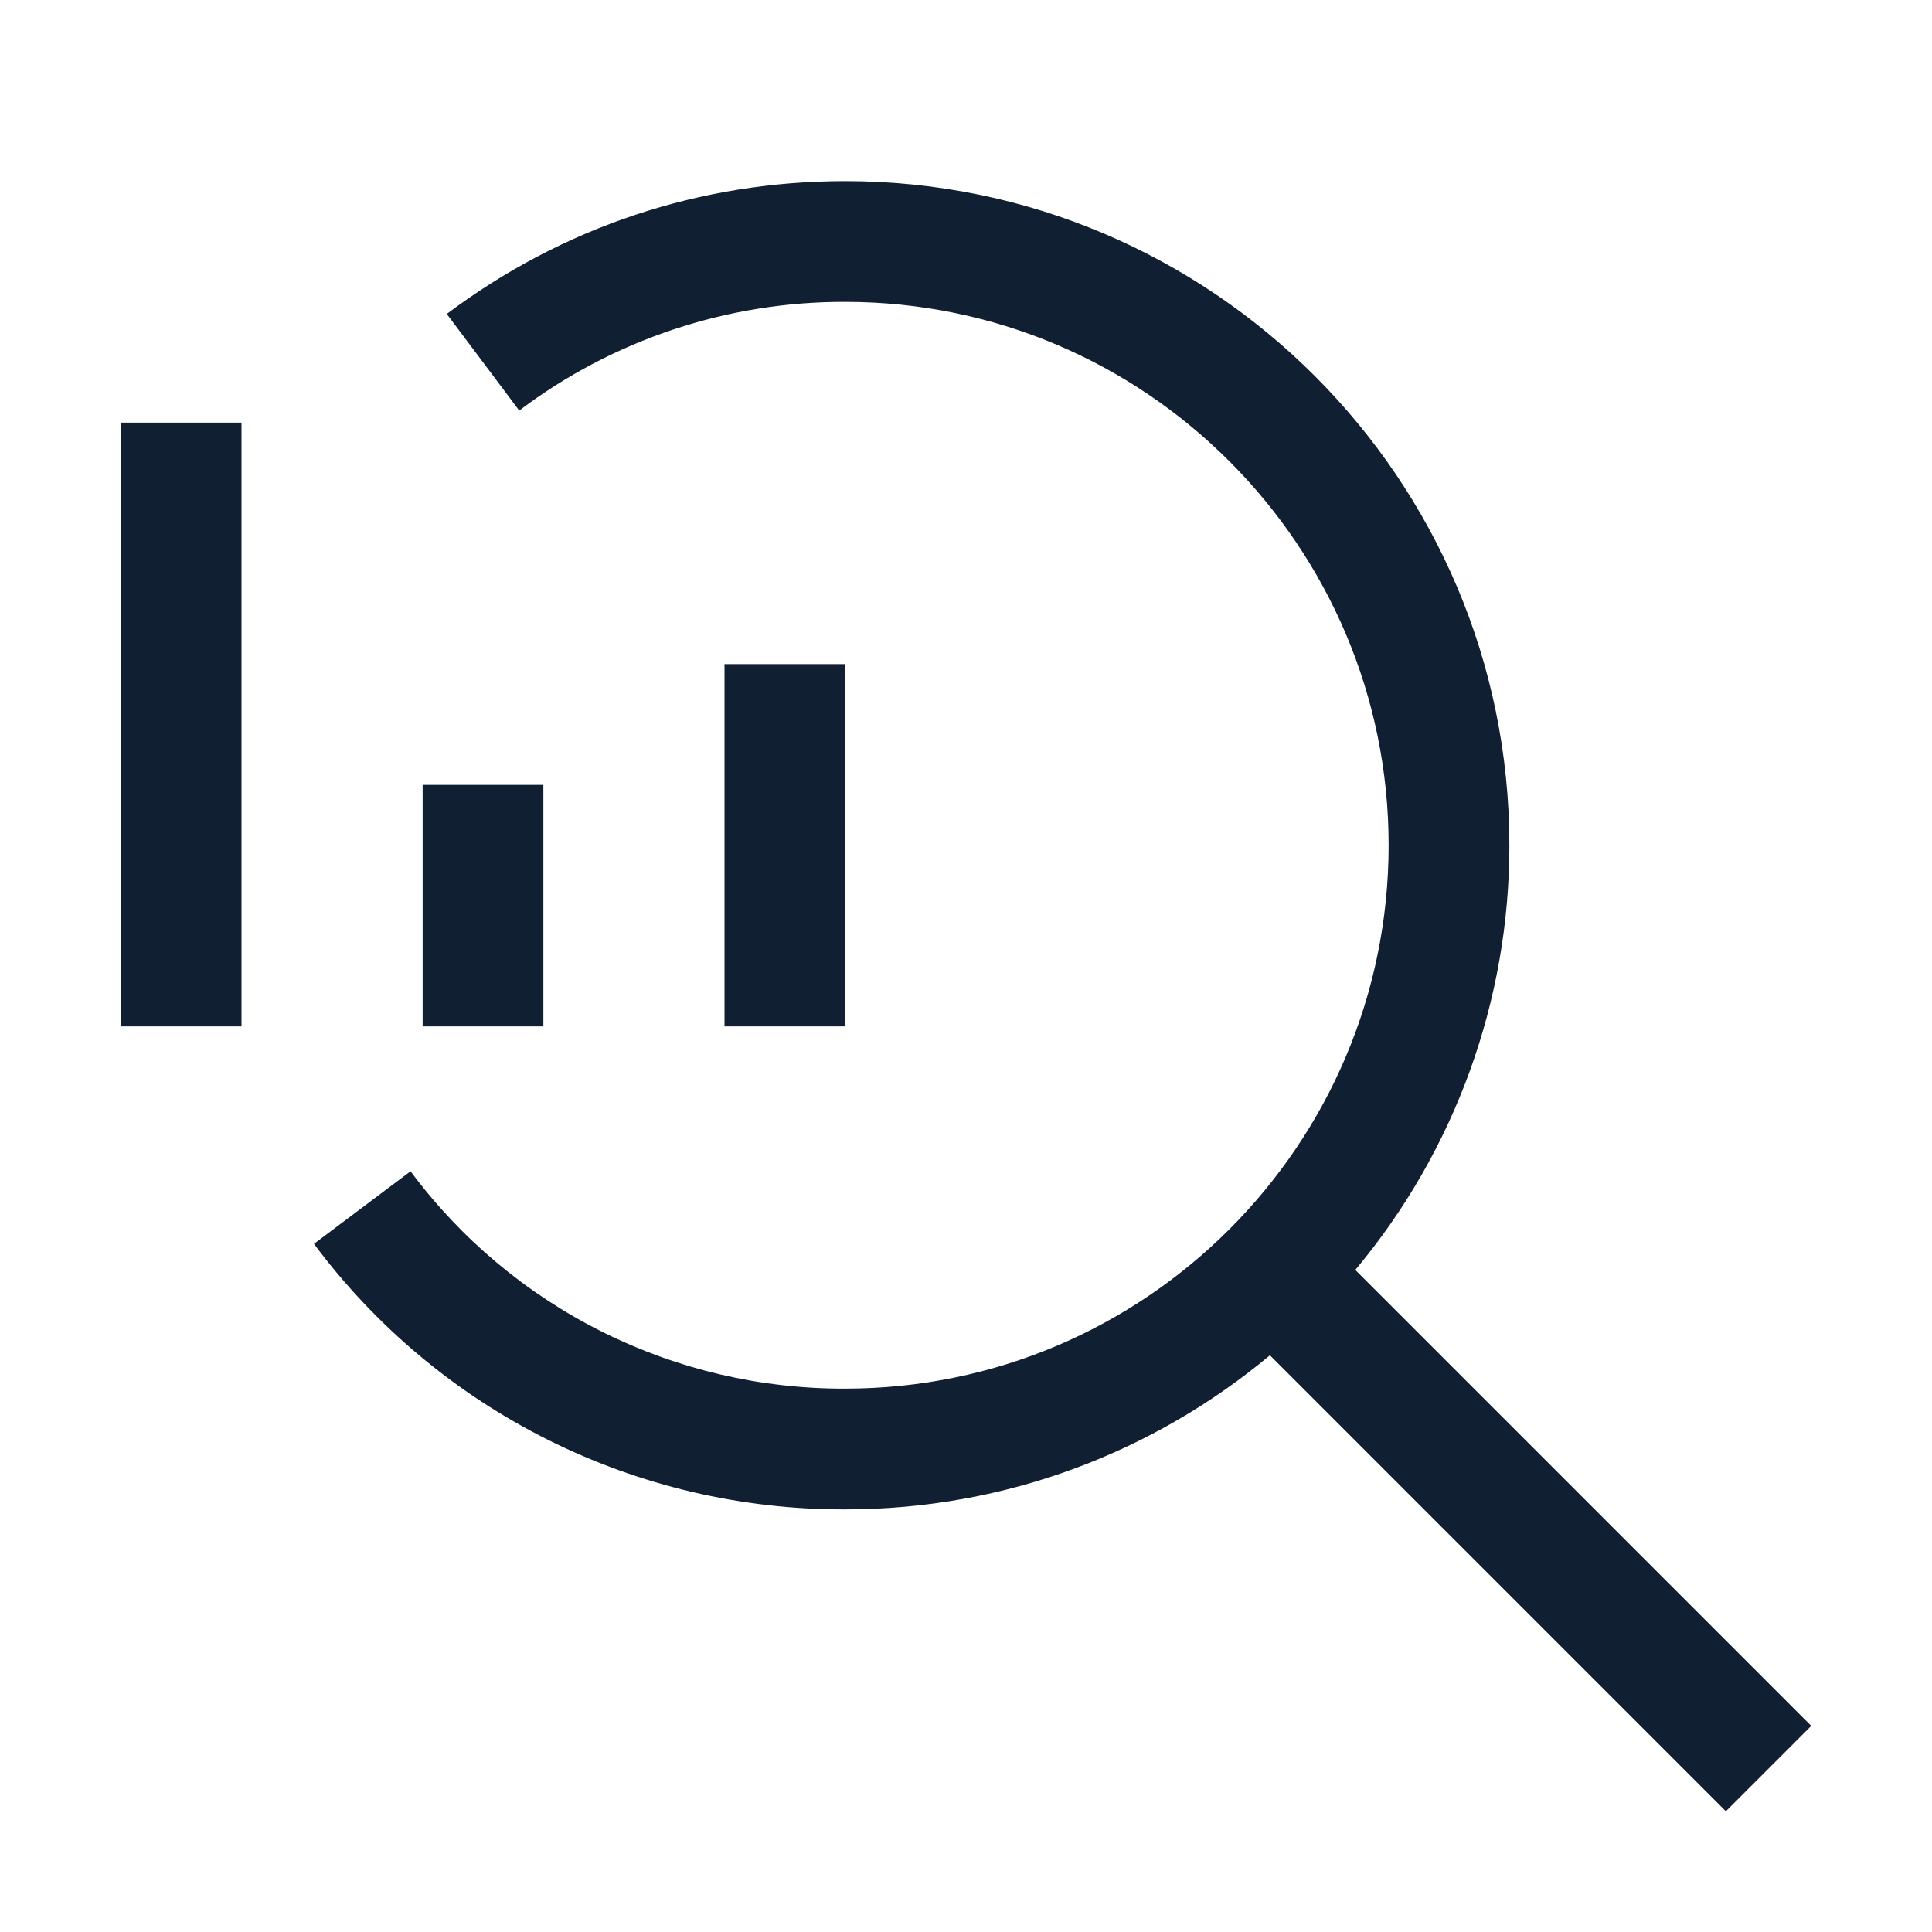
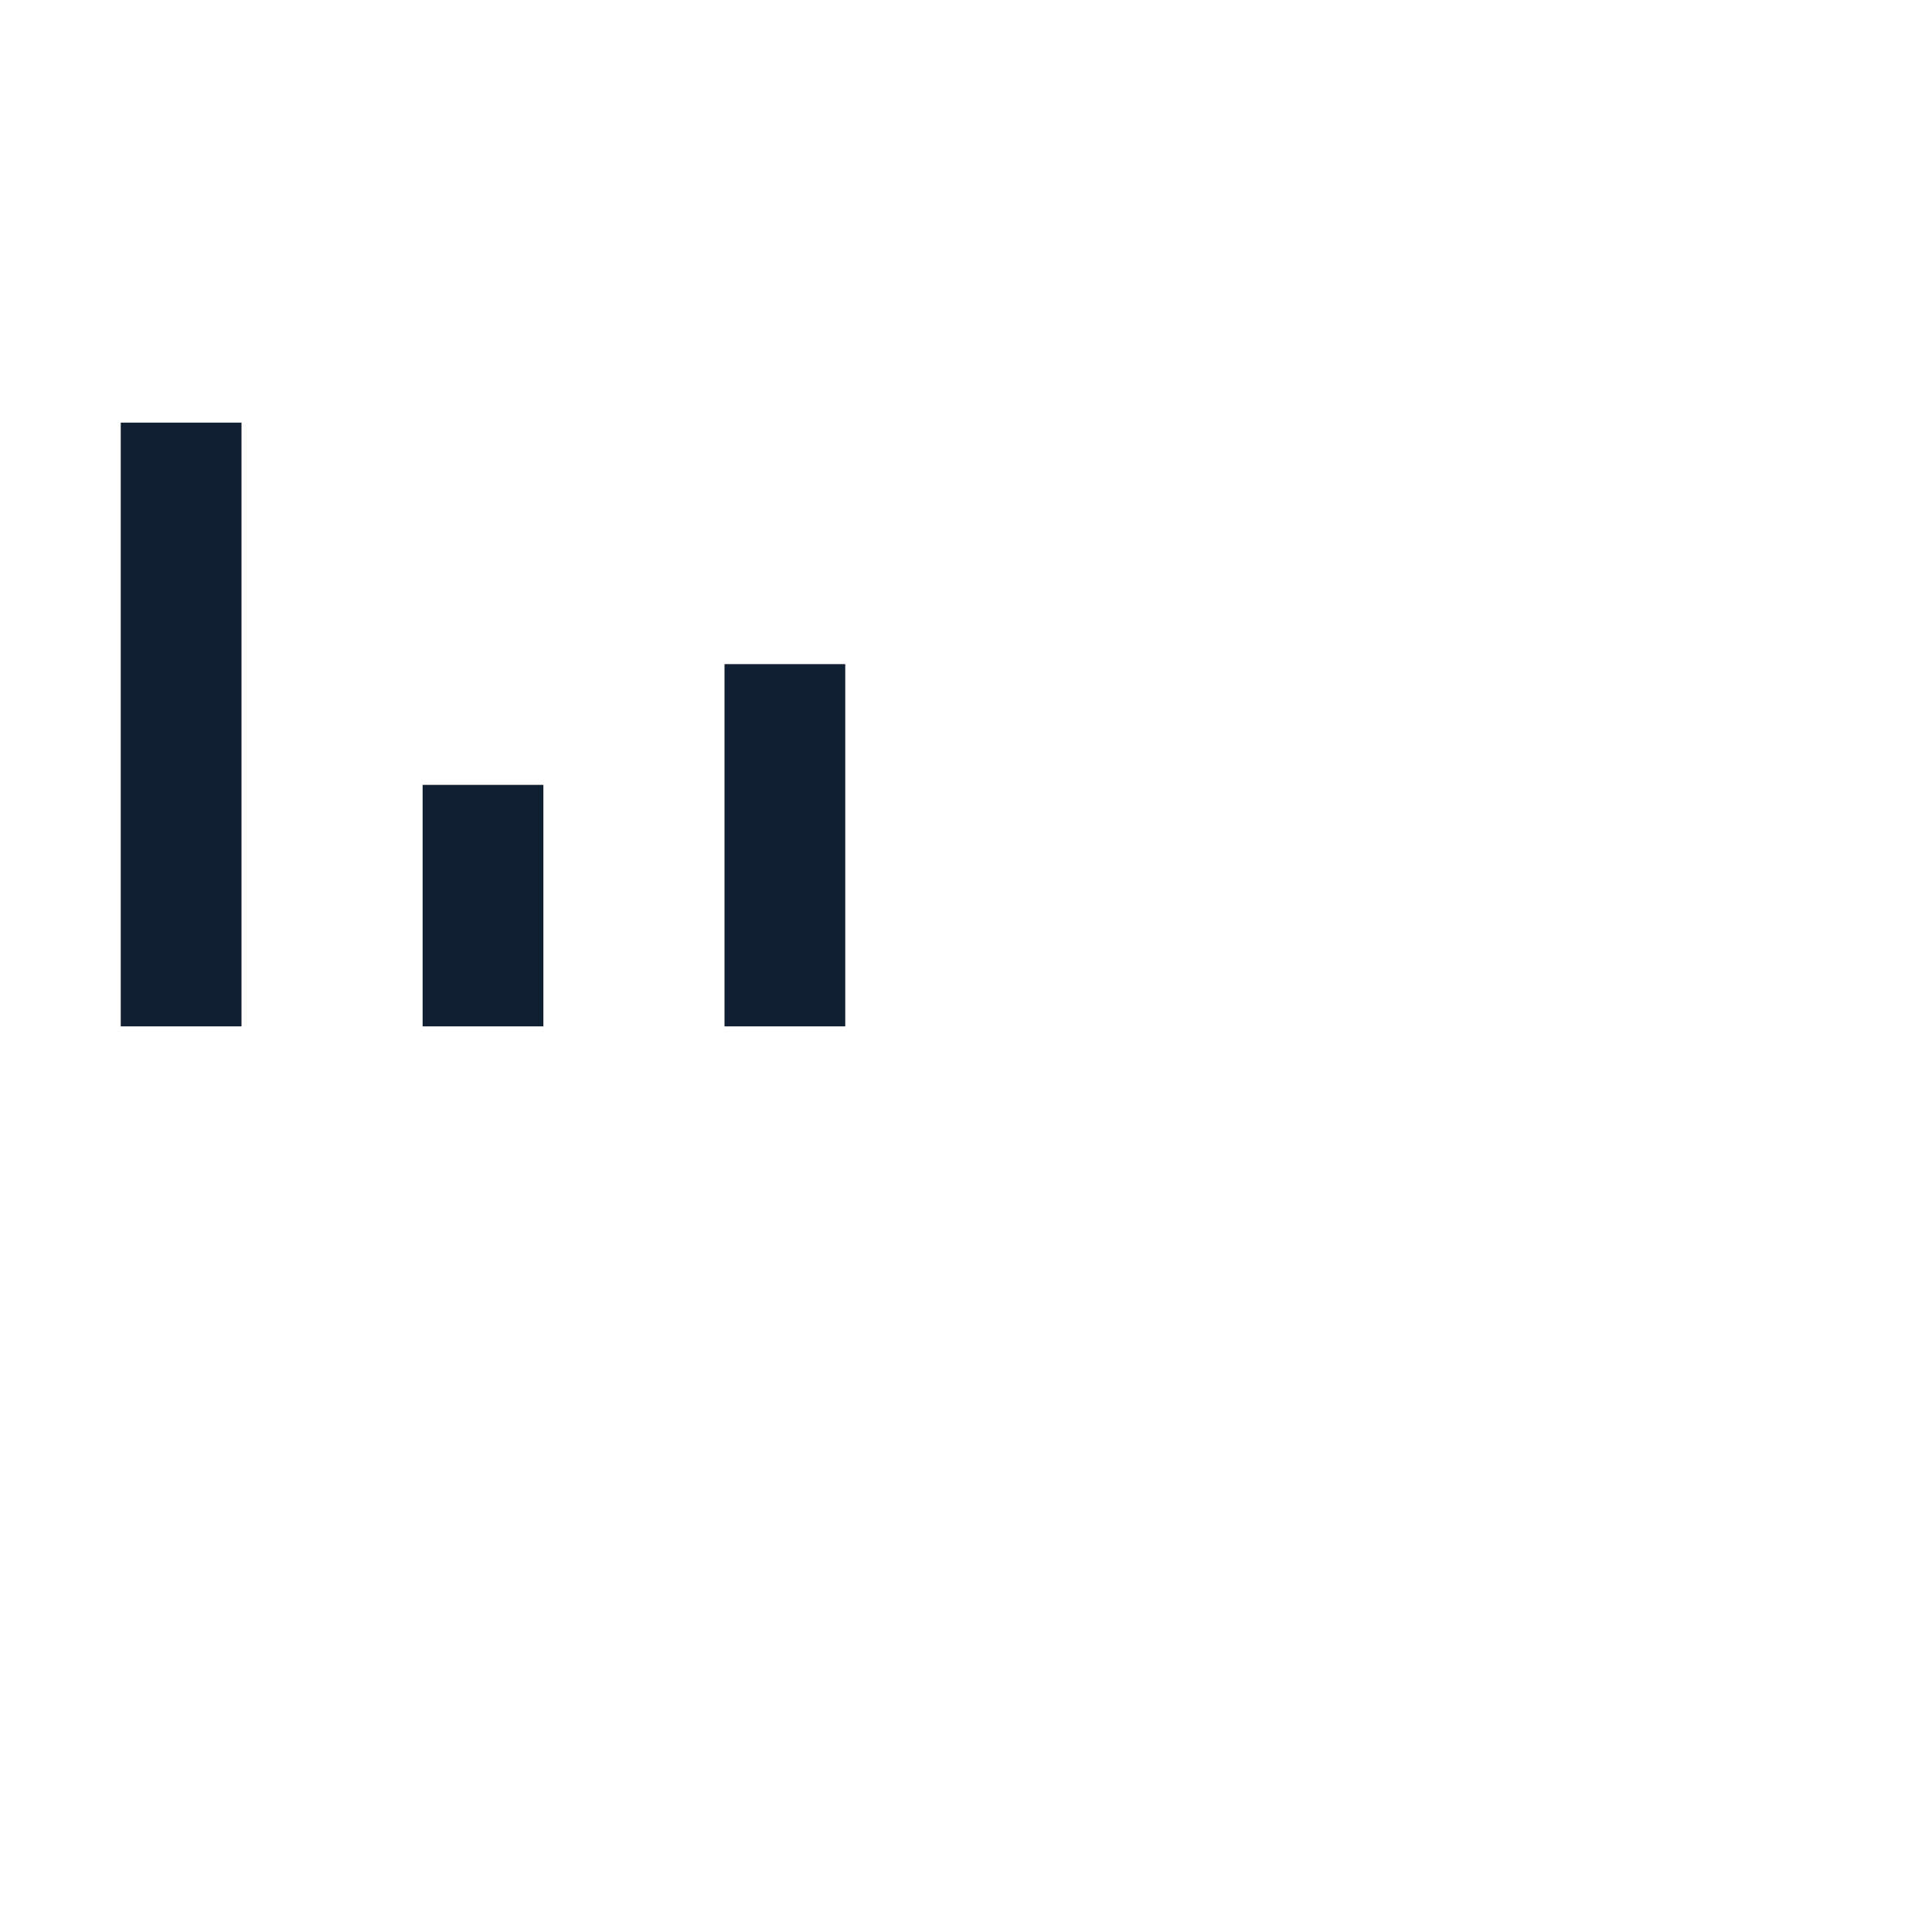
<svg xmlns="http://www.w3.org/2000/svg" width="16" height="16" viewBox="0 0 16 16" fill="none">
  <path d="M6 5.5H7V8.5H6V5.5ZM3.5 6.5H4.5V8.5H3.5V6.5ZM1 3.5H2V8.5H1V3.5Z" fill="#101F32" />
-   <path d="M15 14.293L11.224 10.517C12.049 9.531 12.501 8.286 12.5 7C12.5 3.967 10.033 1.5 7 1.5C5.799 1.5 4.658 1.88 3.7 2.6L4.3 3.4C5.077 2.813 6.026 2.497 7 2.5C9.482 2.5 11.5 4.519 11.5 7C11.5 9.482 9.482 11.5 7 11.5C6.301 11.503 5.611 11.341 4.986 11.029C4.36 10.716 3.817 10.261 3.4 9.7L2.6 10.301C3.11 10.986 3.774 11.542 4.538 11.924C5.303 12.306 6.146 12.503 7 12.5C8.337 12.5 9.563 12.02 10.517 11.224L14.293 15L15 14.293Z" fill="#101F32" />
</svg>